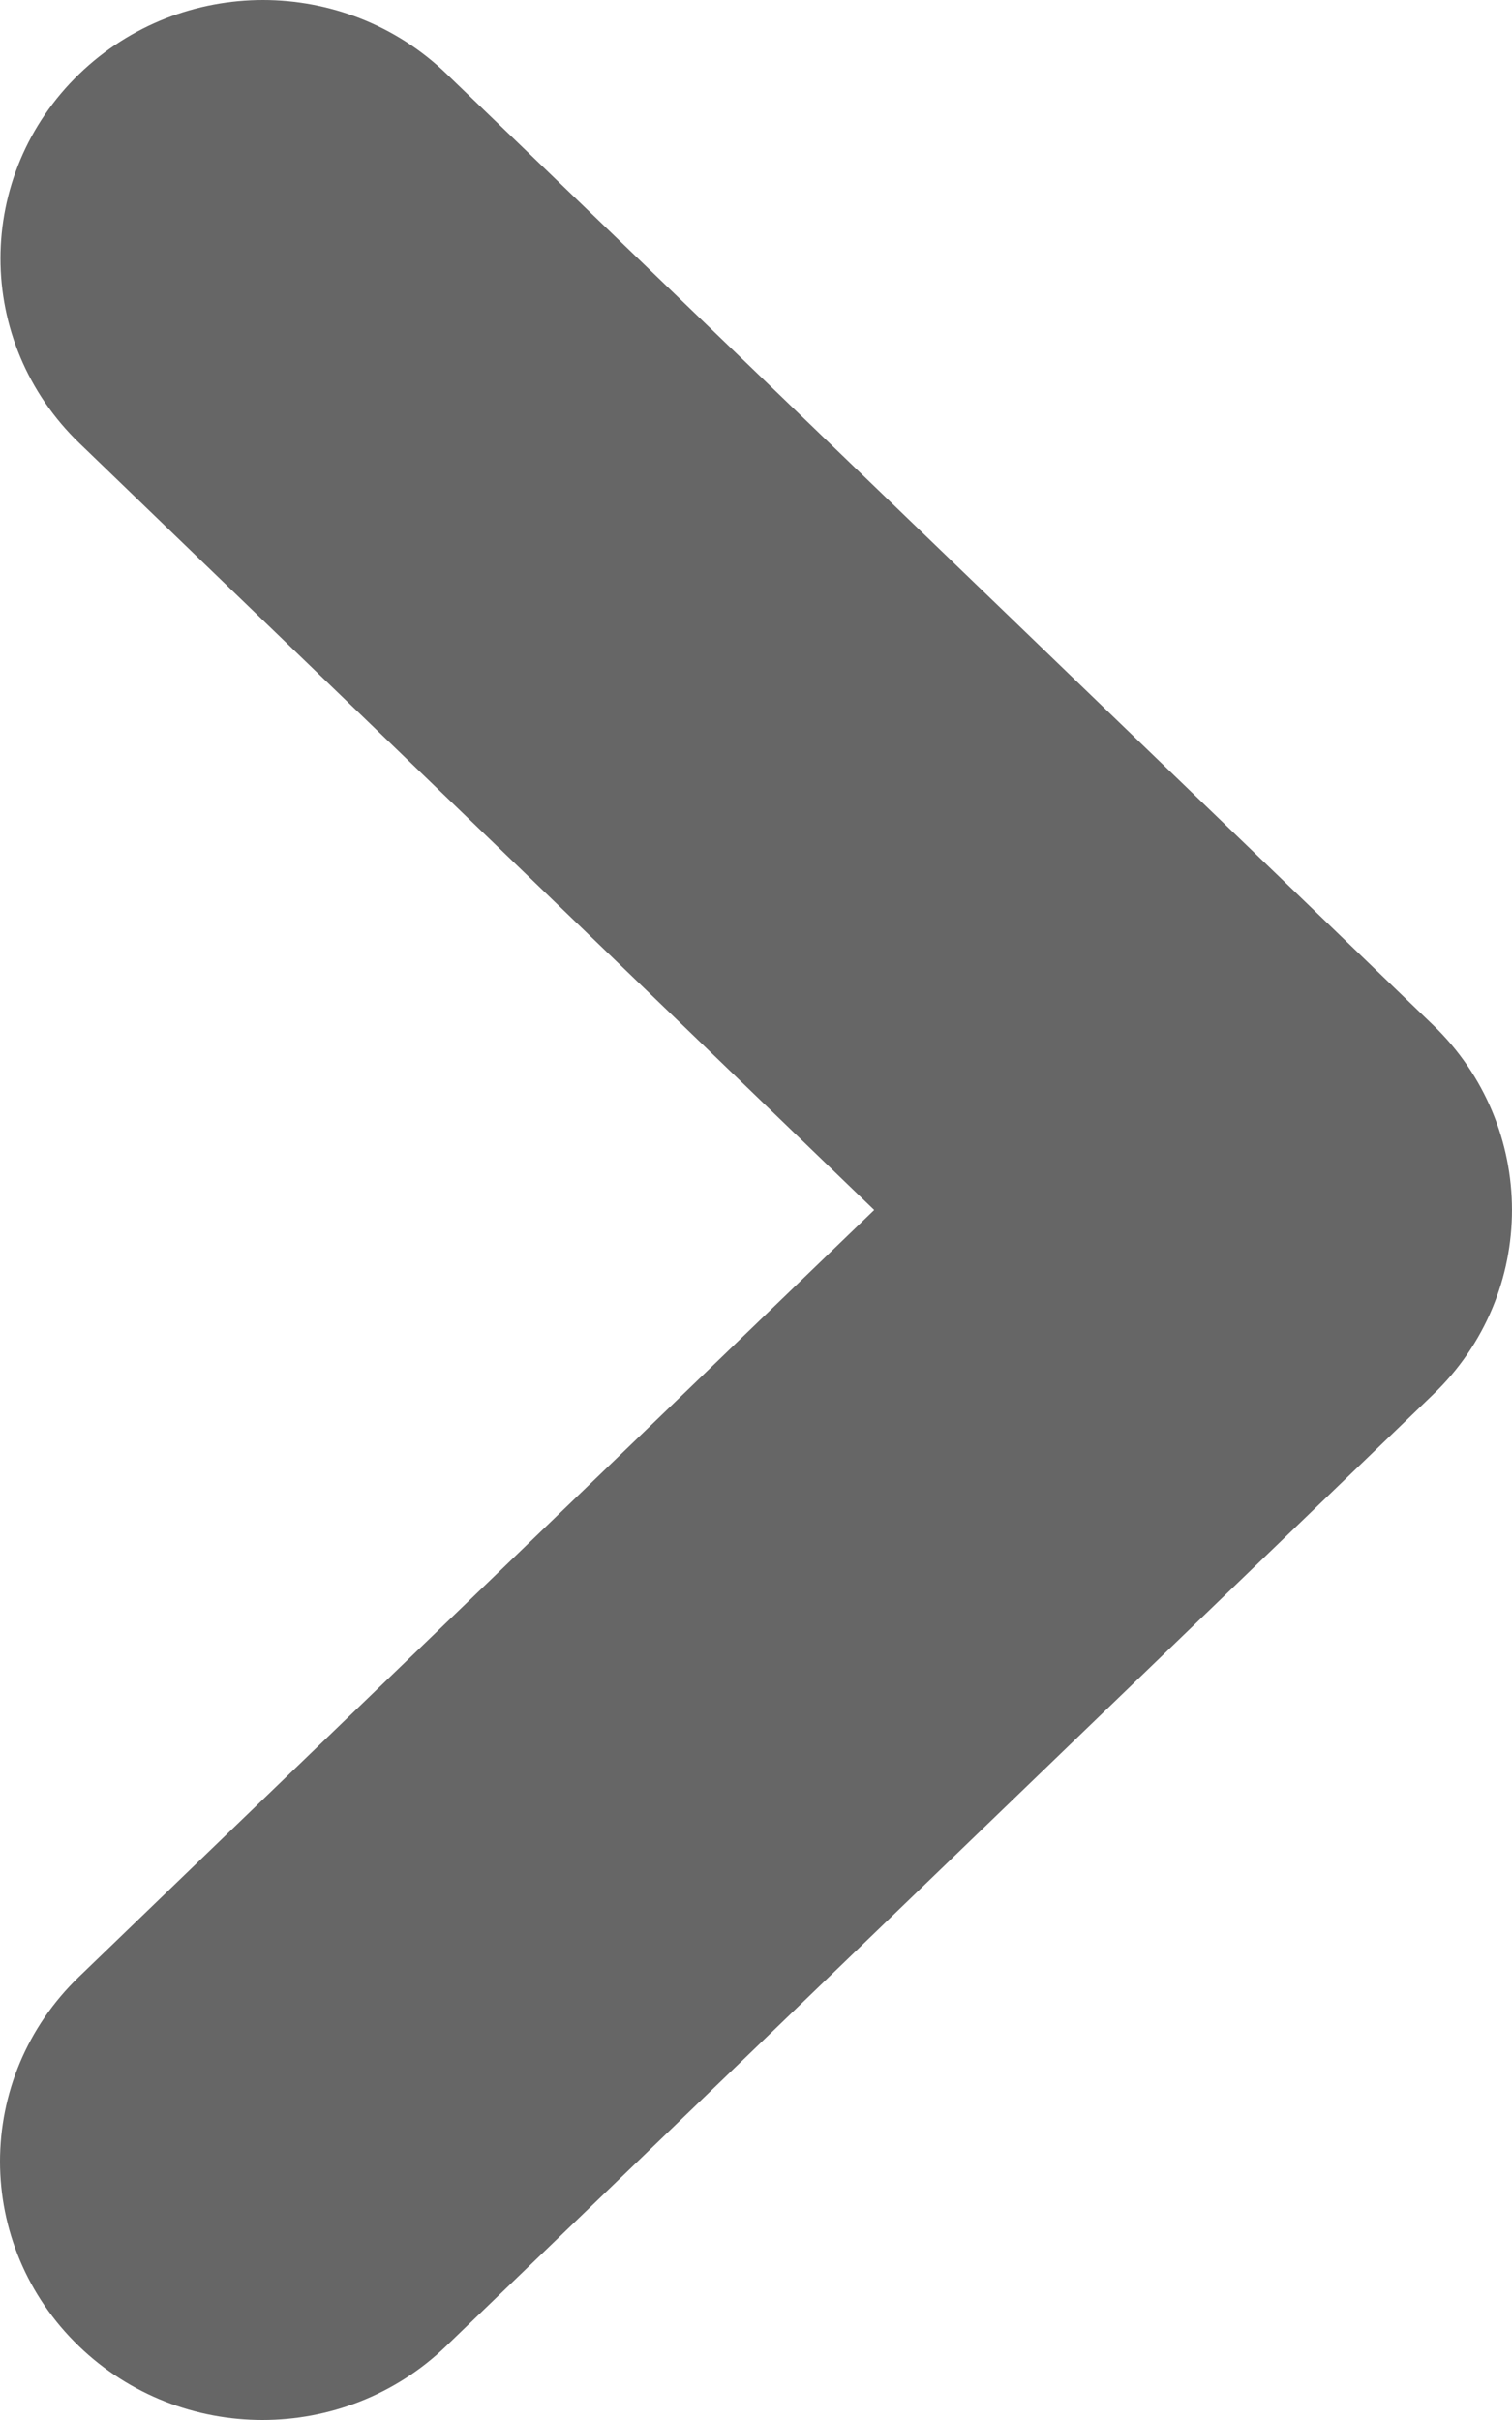
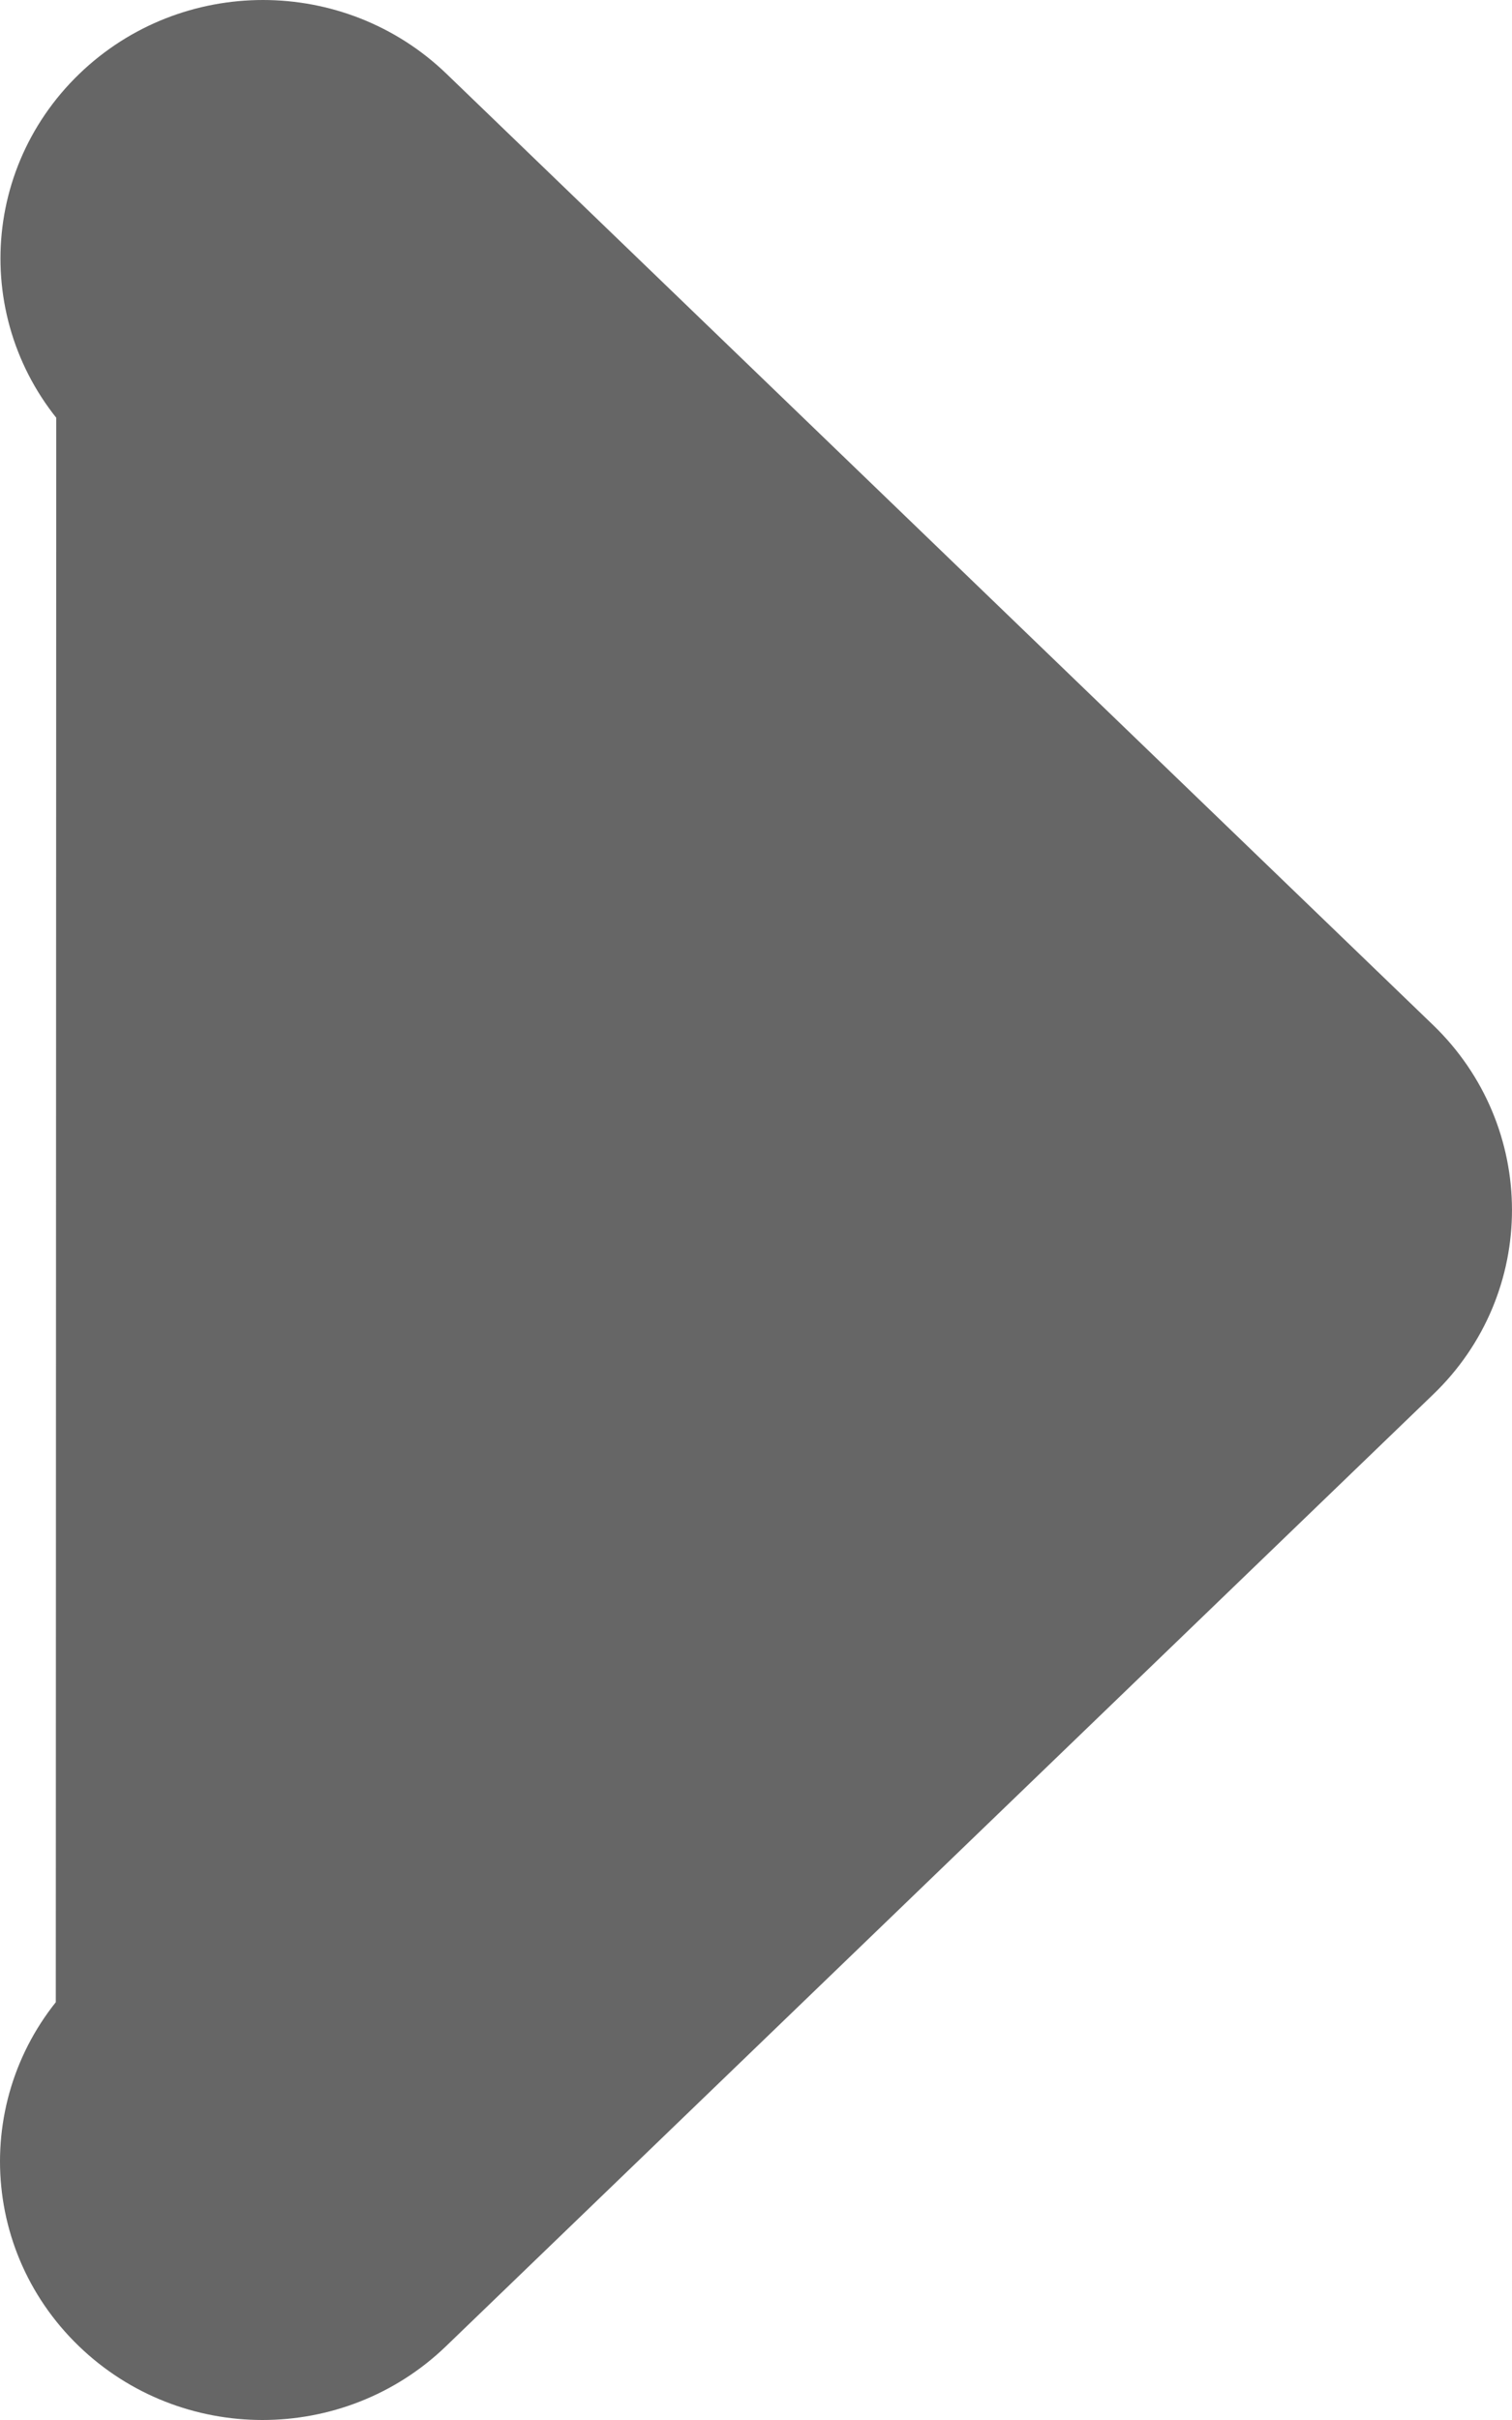
<svg xmlns="http://www.w3.org/2000/svg" width="10" height="16" viewBox="0 0 10 16" fill="none">
-   <path d="M9.131 7.137L2.606 0.848C2.125 0.384 1.353 0.384 0.872 0.848C0.38 1.322 0.38 2.096 0.872 2.57C0.872 2.57 0.872 2.57 0.872 2.57L6.502 8L0.869 13.43C0.377 13.903 0.377 14.678 0.869 15.152C1.35 15.616 2.122 15.616 2.603 15.152L9.129 8.862C9.13 8.861 9.13 8.861 9.13 8.861C9.625 8.388 9.621 7.609 9.131 7.137Z" fill="#666666" stroke="#666666" />
+   <path d="M9.131 7.137L2.606 0.848C2.125 0.384 1.353 0.384 0.872 0.848C0.38 1.322 0.38 2.096 0.872 2.57C0.872 2.57 0.872 2.57 0.872 2.57L0.869 13.43C0.377 13.903 0.377 14.678 0.869 15.152C1.35 15.616 2.122 15.616 2.603 15.152L9.129 8.862C9.13 8.861 9.13 8.861 9.13 8.861C9.625 8.388 9.621 7.609 9.131 7.137Z" fill="#666666" stroke="#666666" />
</svg>